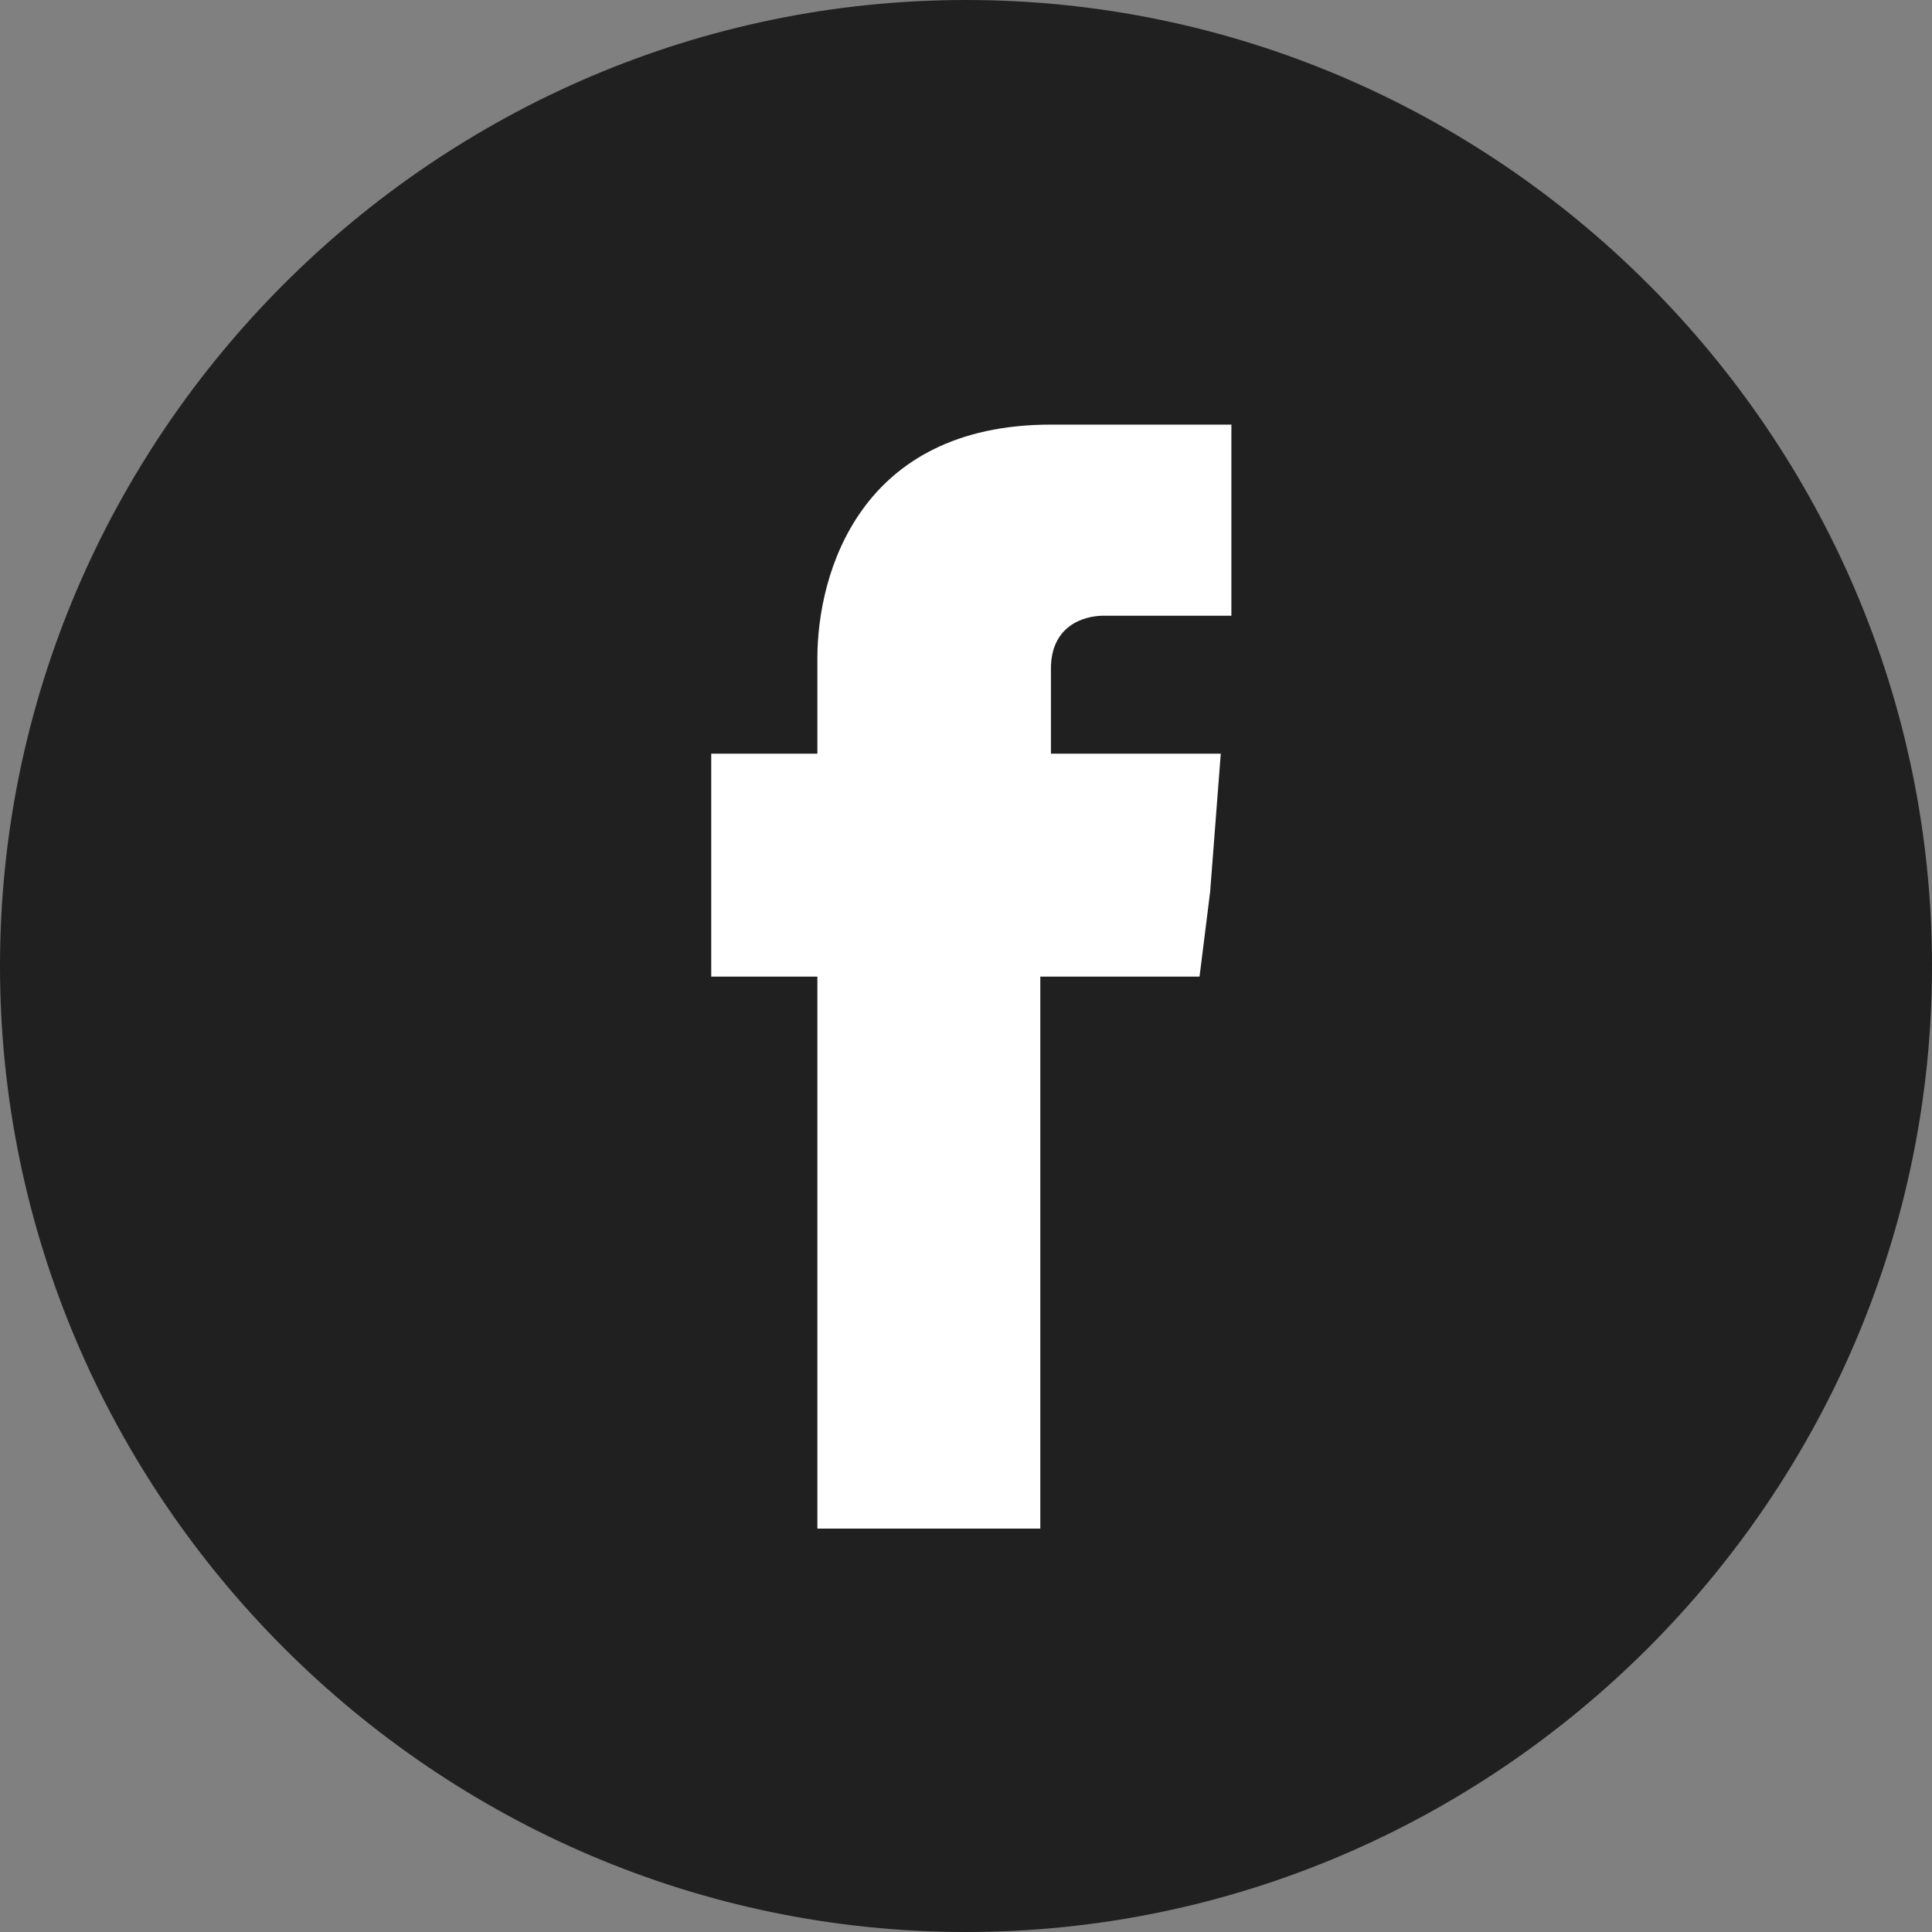
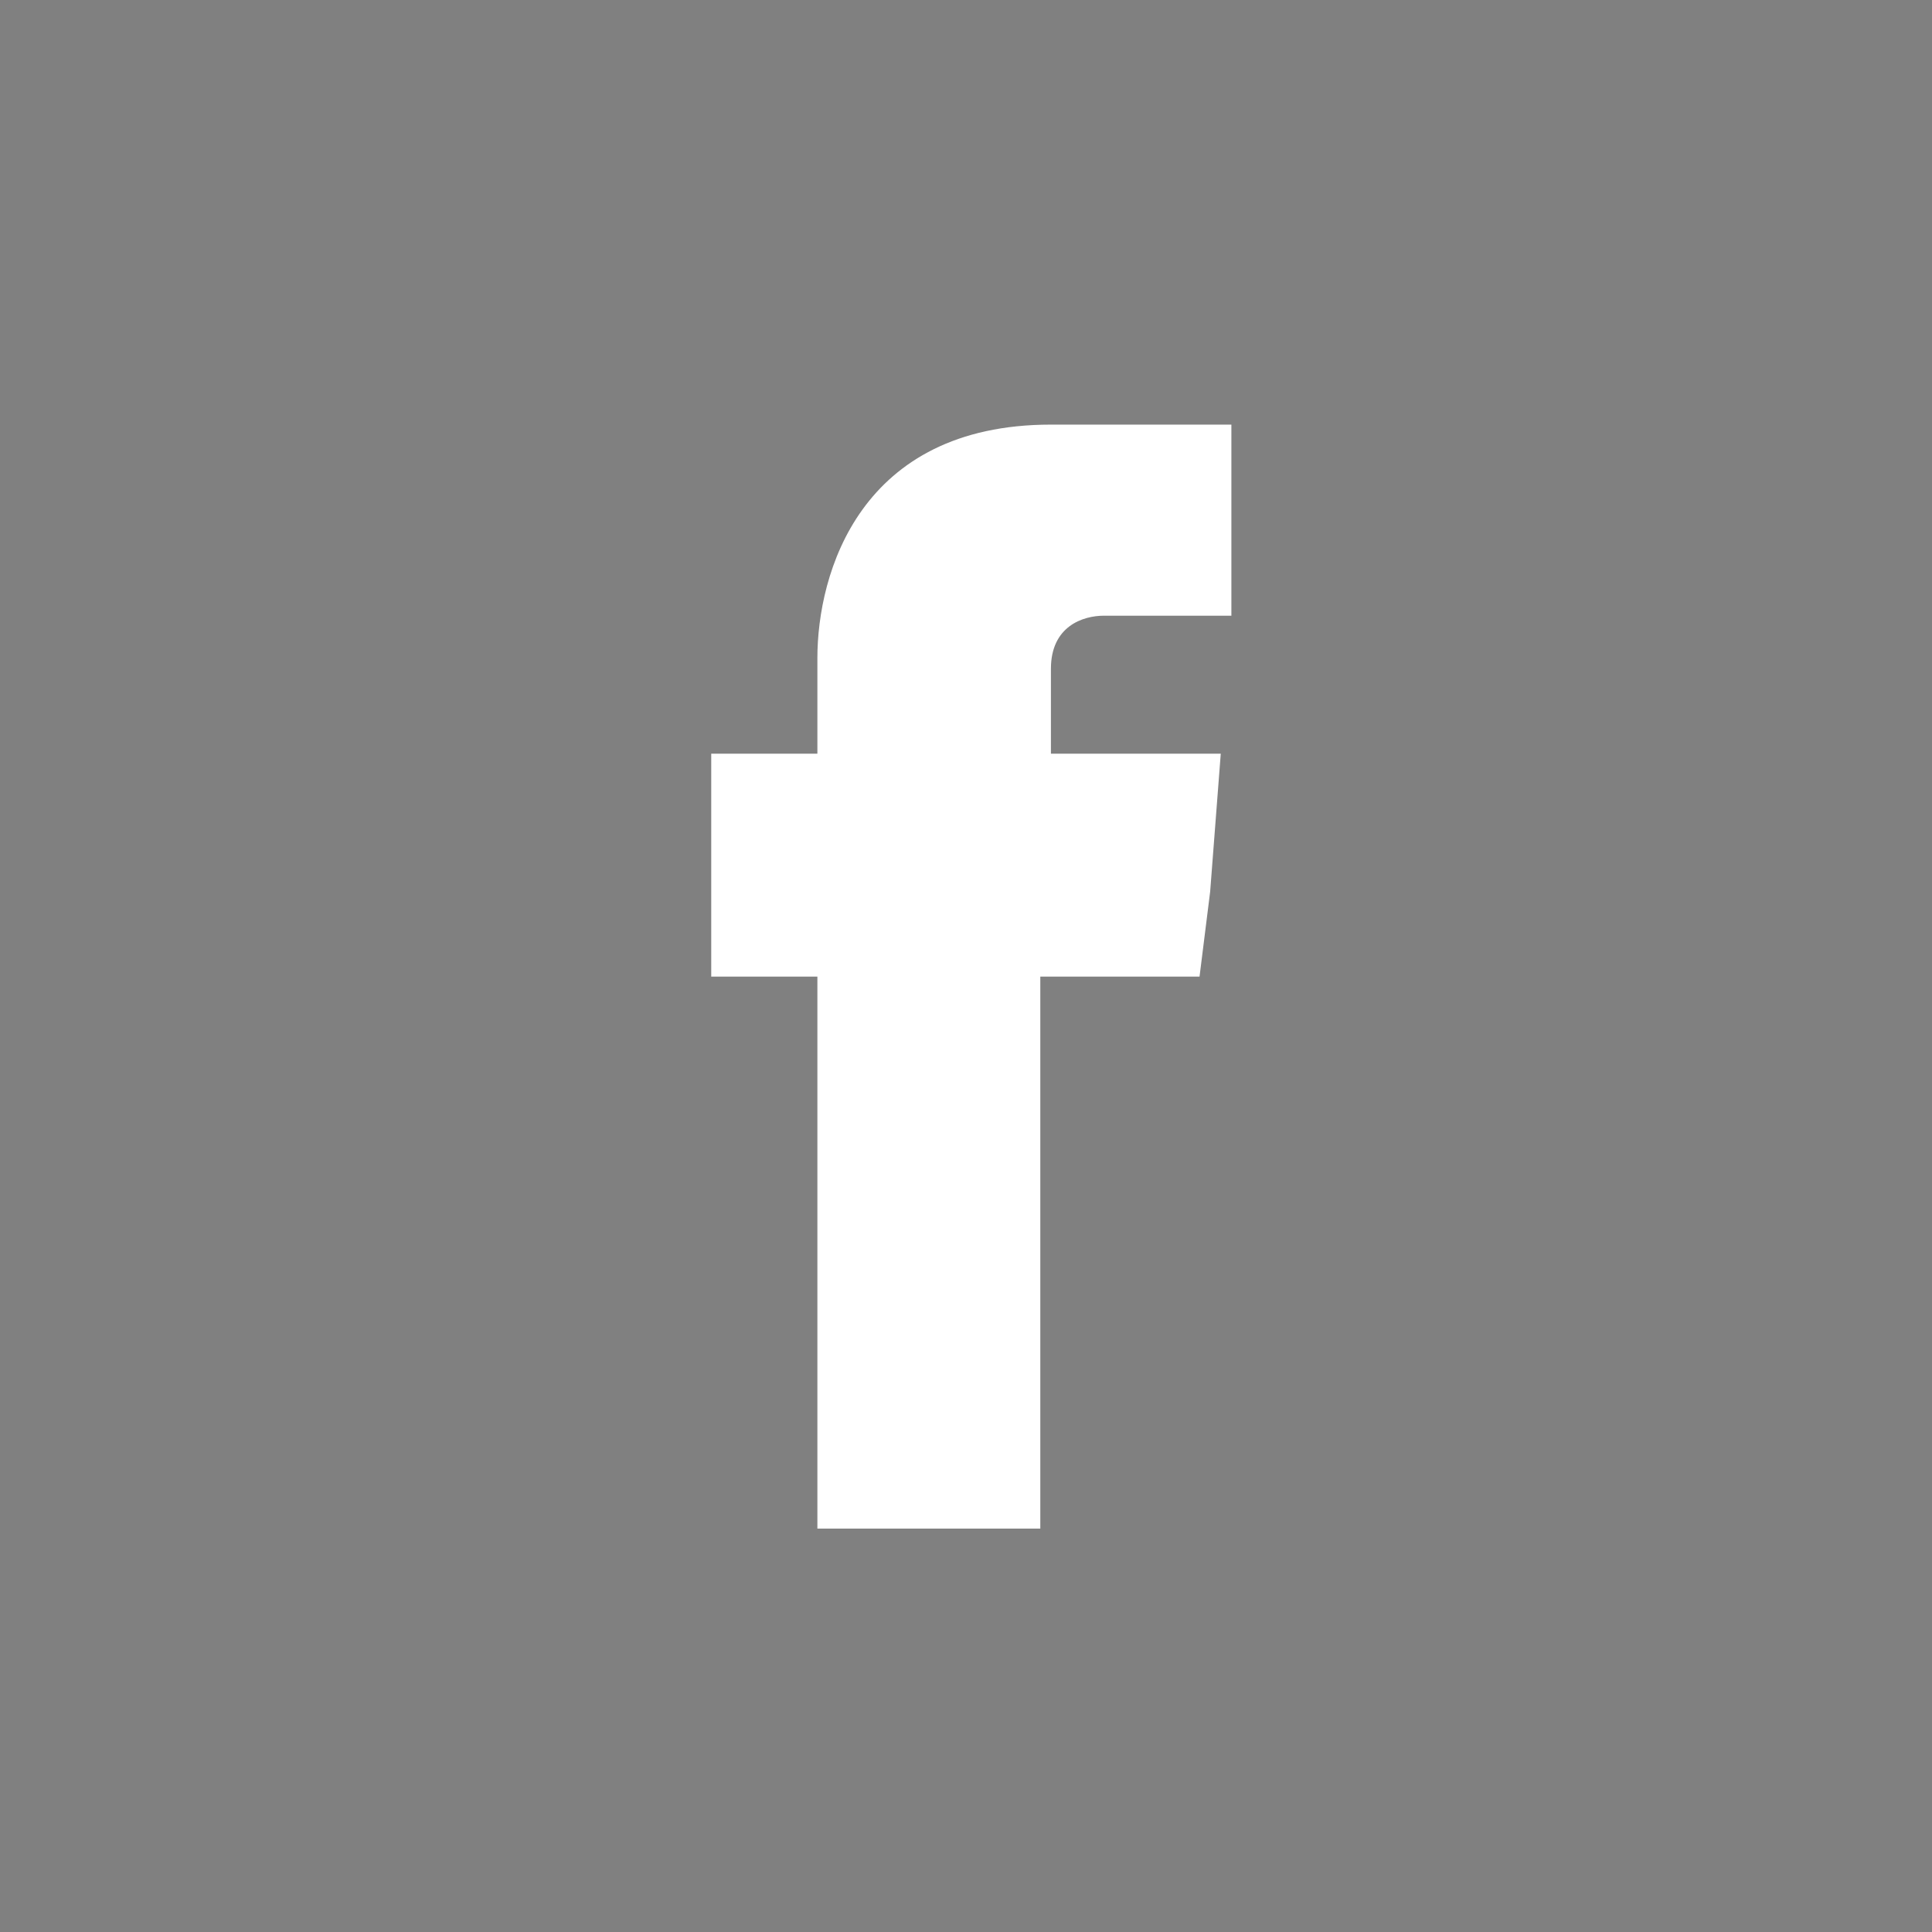
<svg xmlns="http://www.w3.org/2000/svg" version="1.1" id="Calque_1" x="0px" y="0px" viewBox="0 0 18.2 18.2" style="enable-background:new 0 0 18.2 18.2;" xml:space="preserve">
  <rect x="0" y="0" width="18.2" height="18.2" fill="#808080" stroke="none" />
  <style type="text/css">
	.st0{fill:#202020;}
	.st1{fill:#FFFFFF;}
</style>
  <g>
-     <path class="st0" d="M18.2,9.1c0,5-4.1,9.1-9.1,9.1c-5,0-9.1-4.1-9.1-9.1S4.1,0,9.1,0C14.1,0,18.2,4.1,18.2,9.1" />
    <path class="st1" d="M9.9,7.2V6.3c0-0.4,0.3-0.5,0.5-0.5h1.2V4H9.9C8.1,4,7.7,5.4,7.7,6.2v0.9h-1v1.3v0.8h1v5.2h2.1V9.2h1.5   l0.1-0.8l0.1-1.3H9.9z" />
  </g>
</svg>